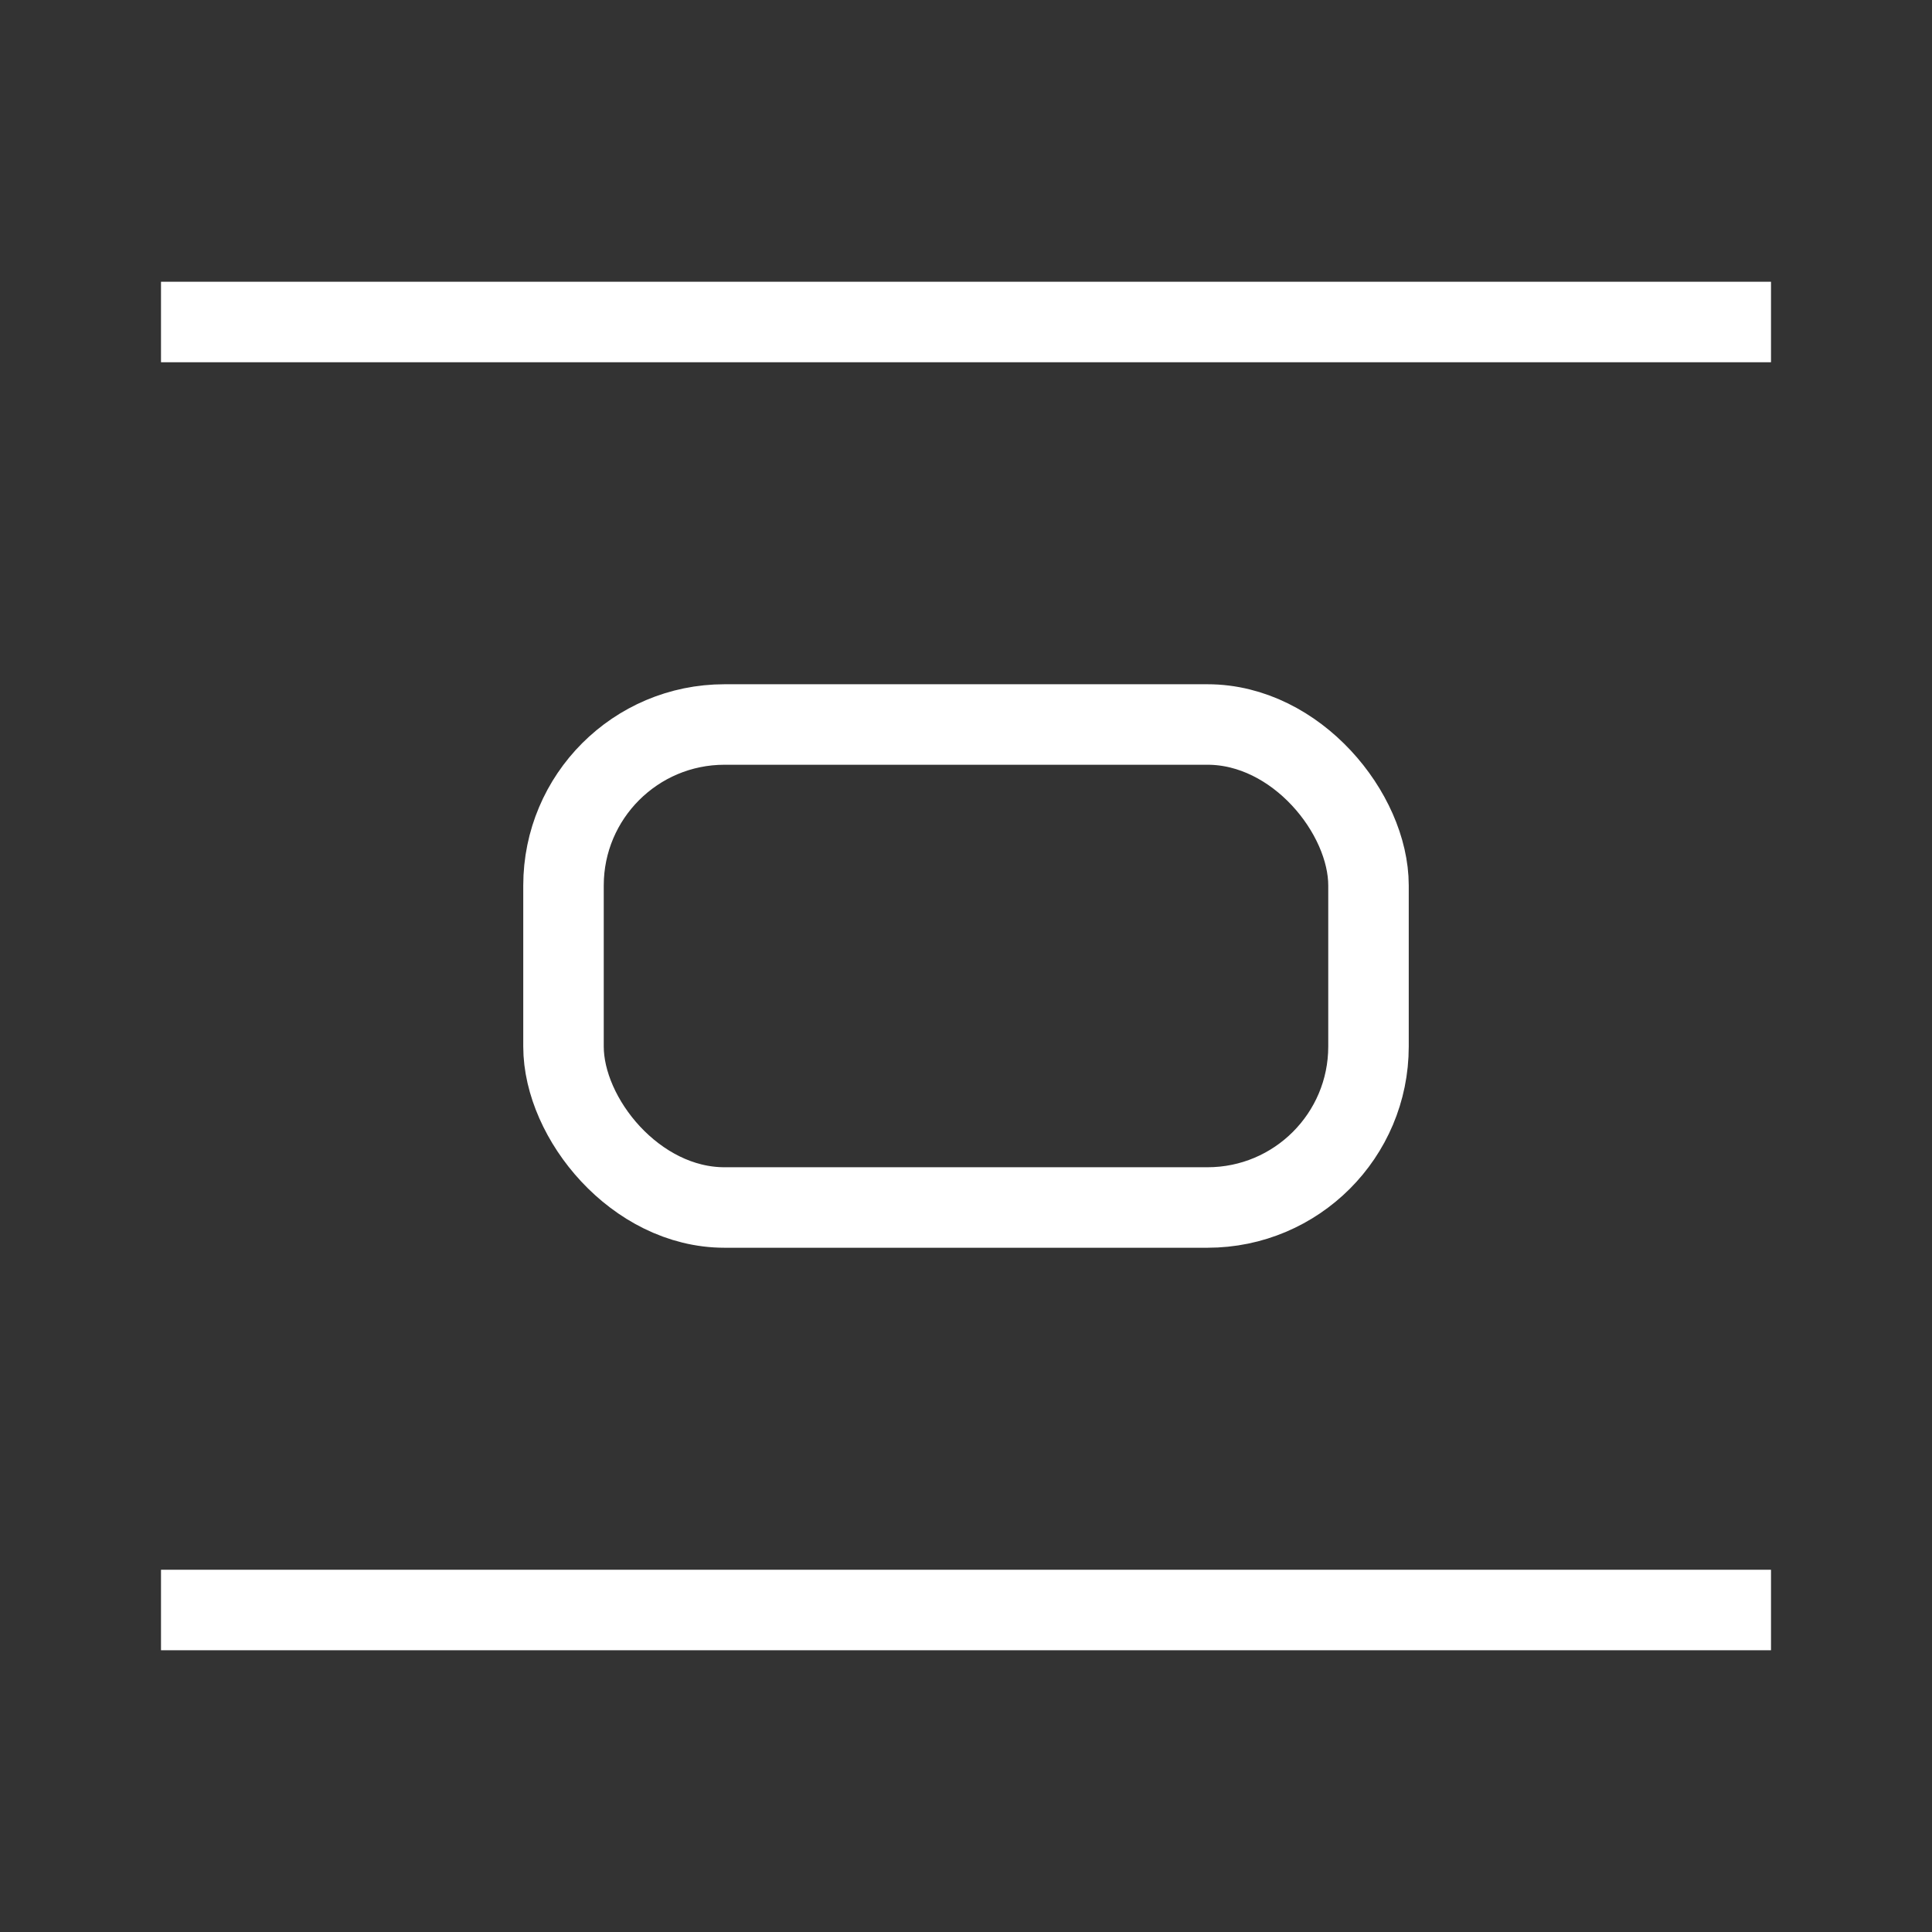
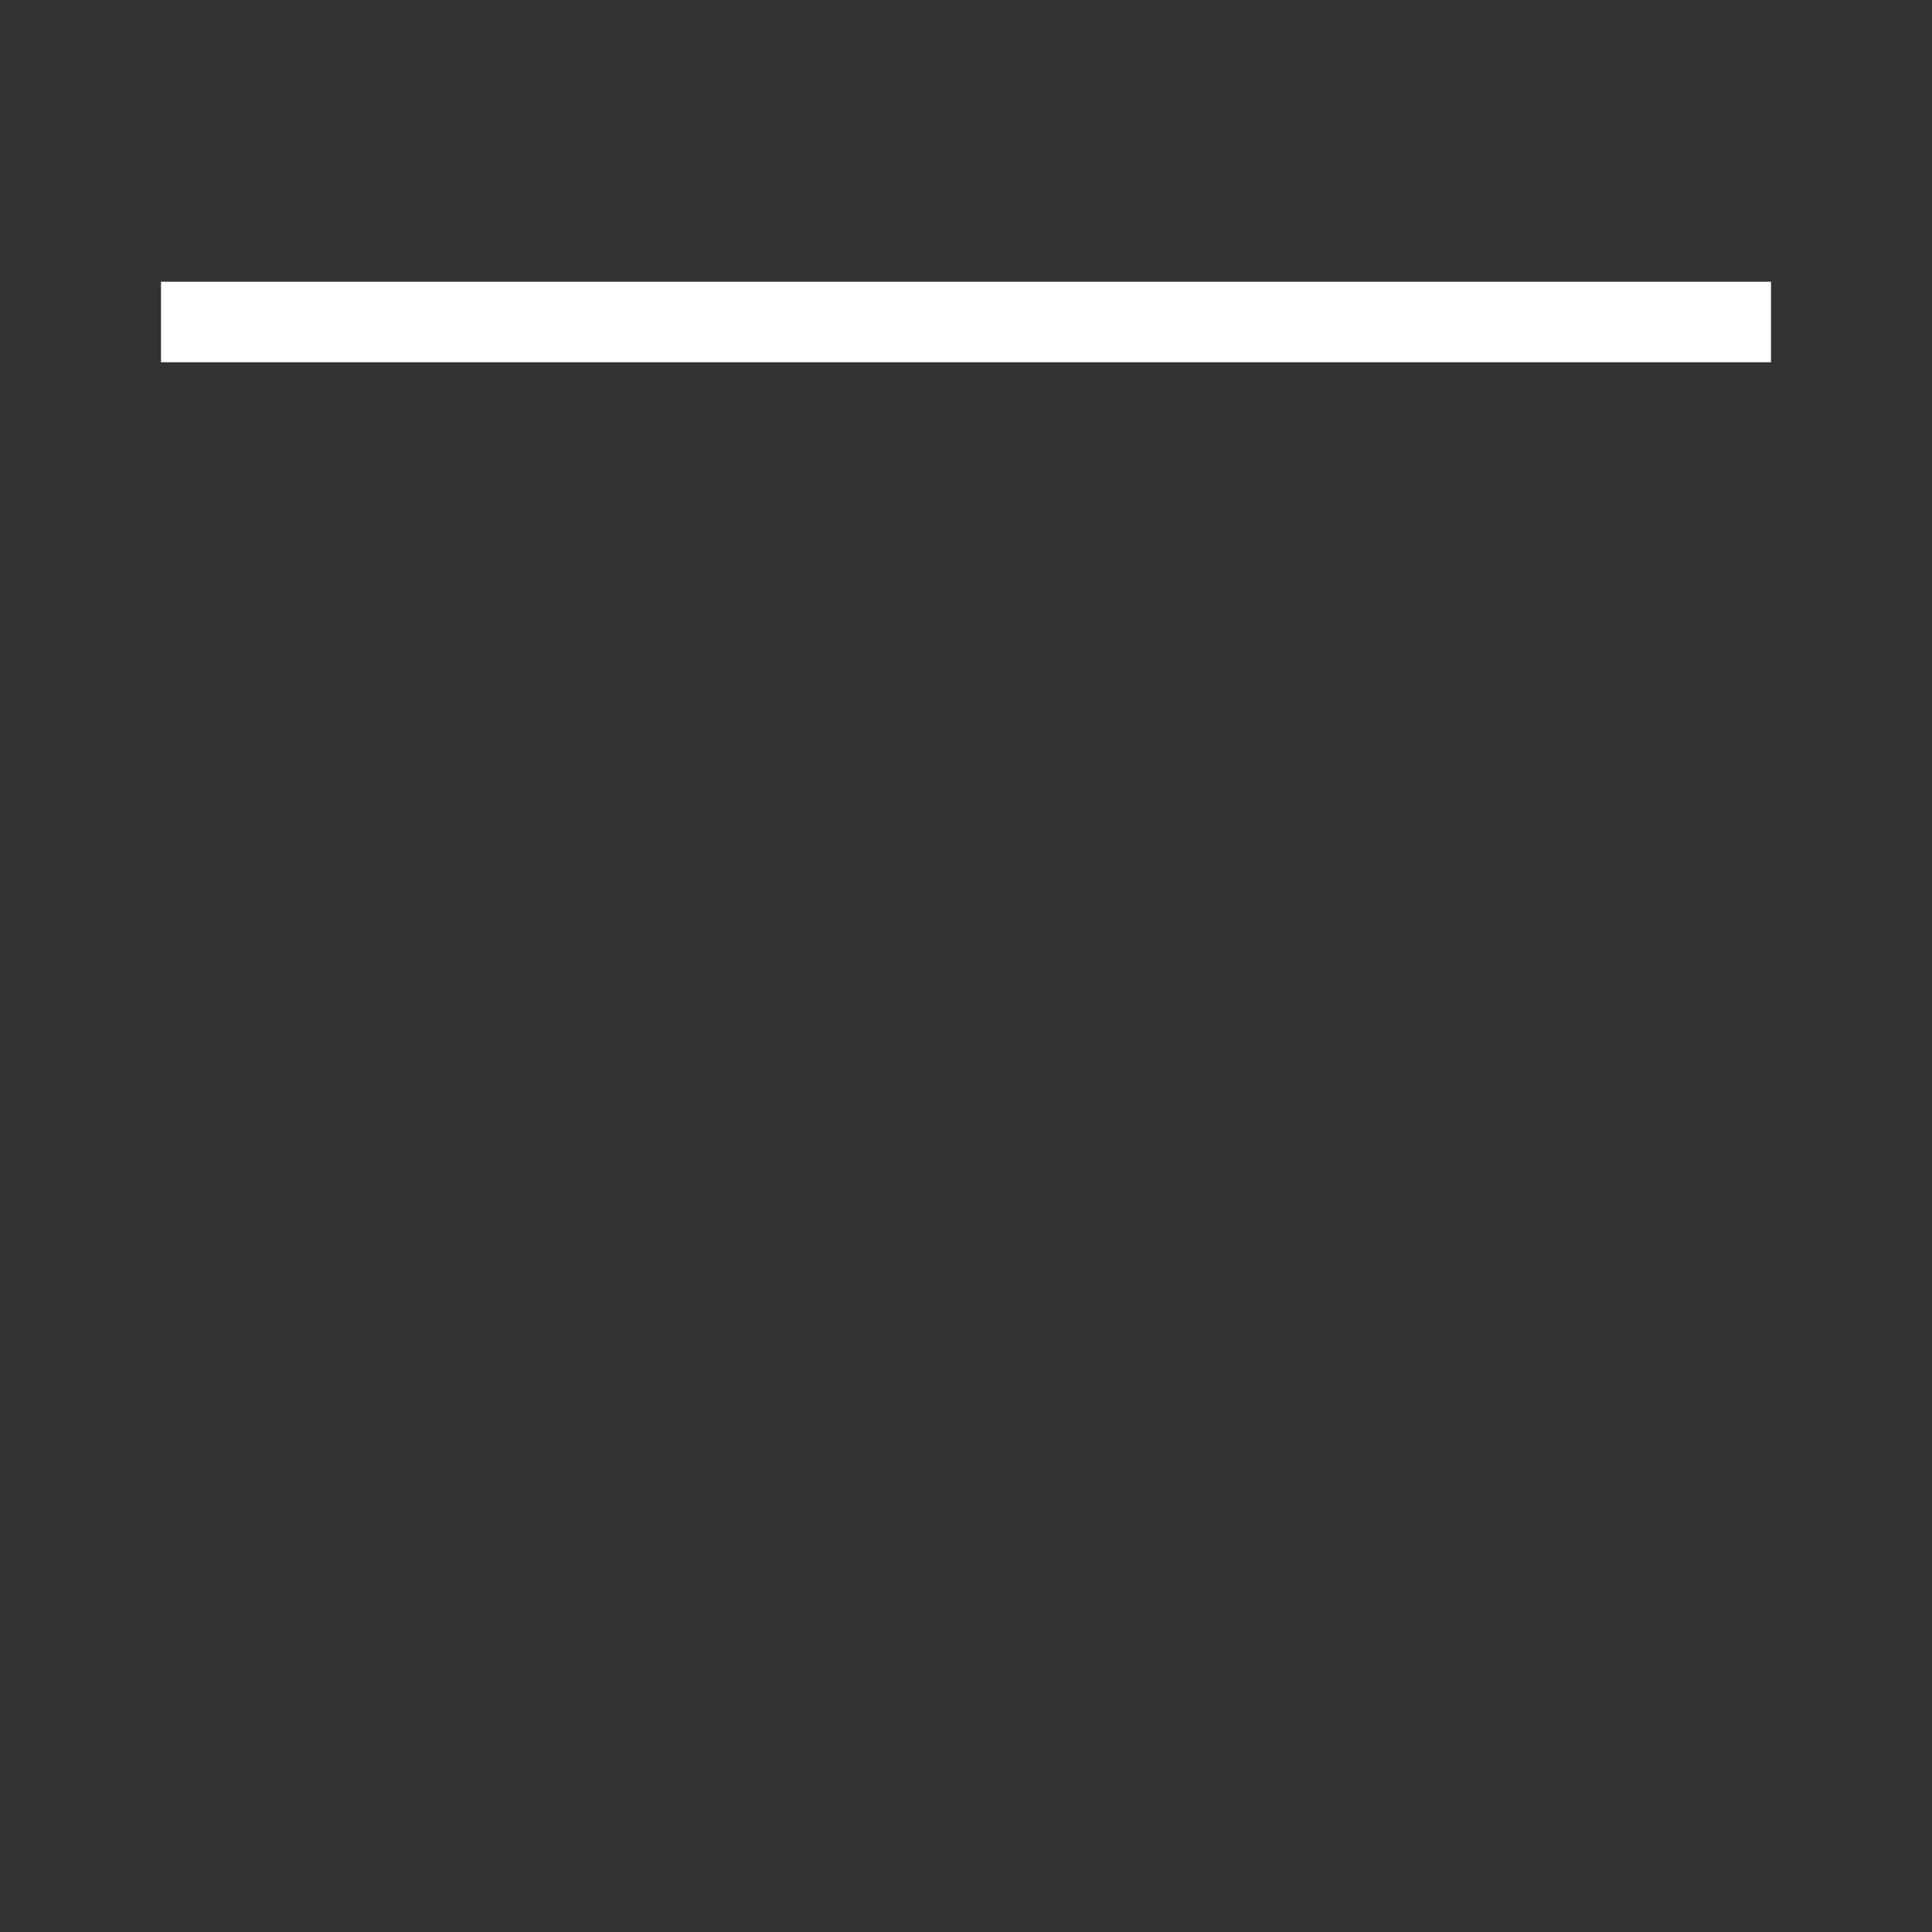
<svg xmlns="http://www.w3.org/2000/svg" id="Capa_1" version="1.1" viewBox="0 0 24 24">
  <rect x="0" y="0" width="24" height="24" fill="#333333" stroke="none" />
  <defs>
    <style>.st0{fill:none;stroke:#fff;stroke-miterlimit:10}</style>
  </defs>
-   <rect width="10" height="6" x="7" y="9" class="st0" rx="2" ry="2" />
-   <path d="M22 20H2M22 4H2" class="st0" />
+   <path d="M22 20M22 4H2" class="st0" />
</svg>